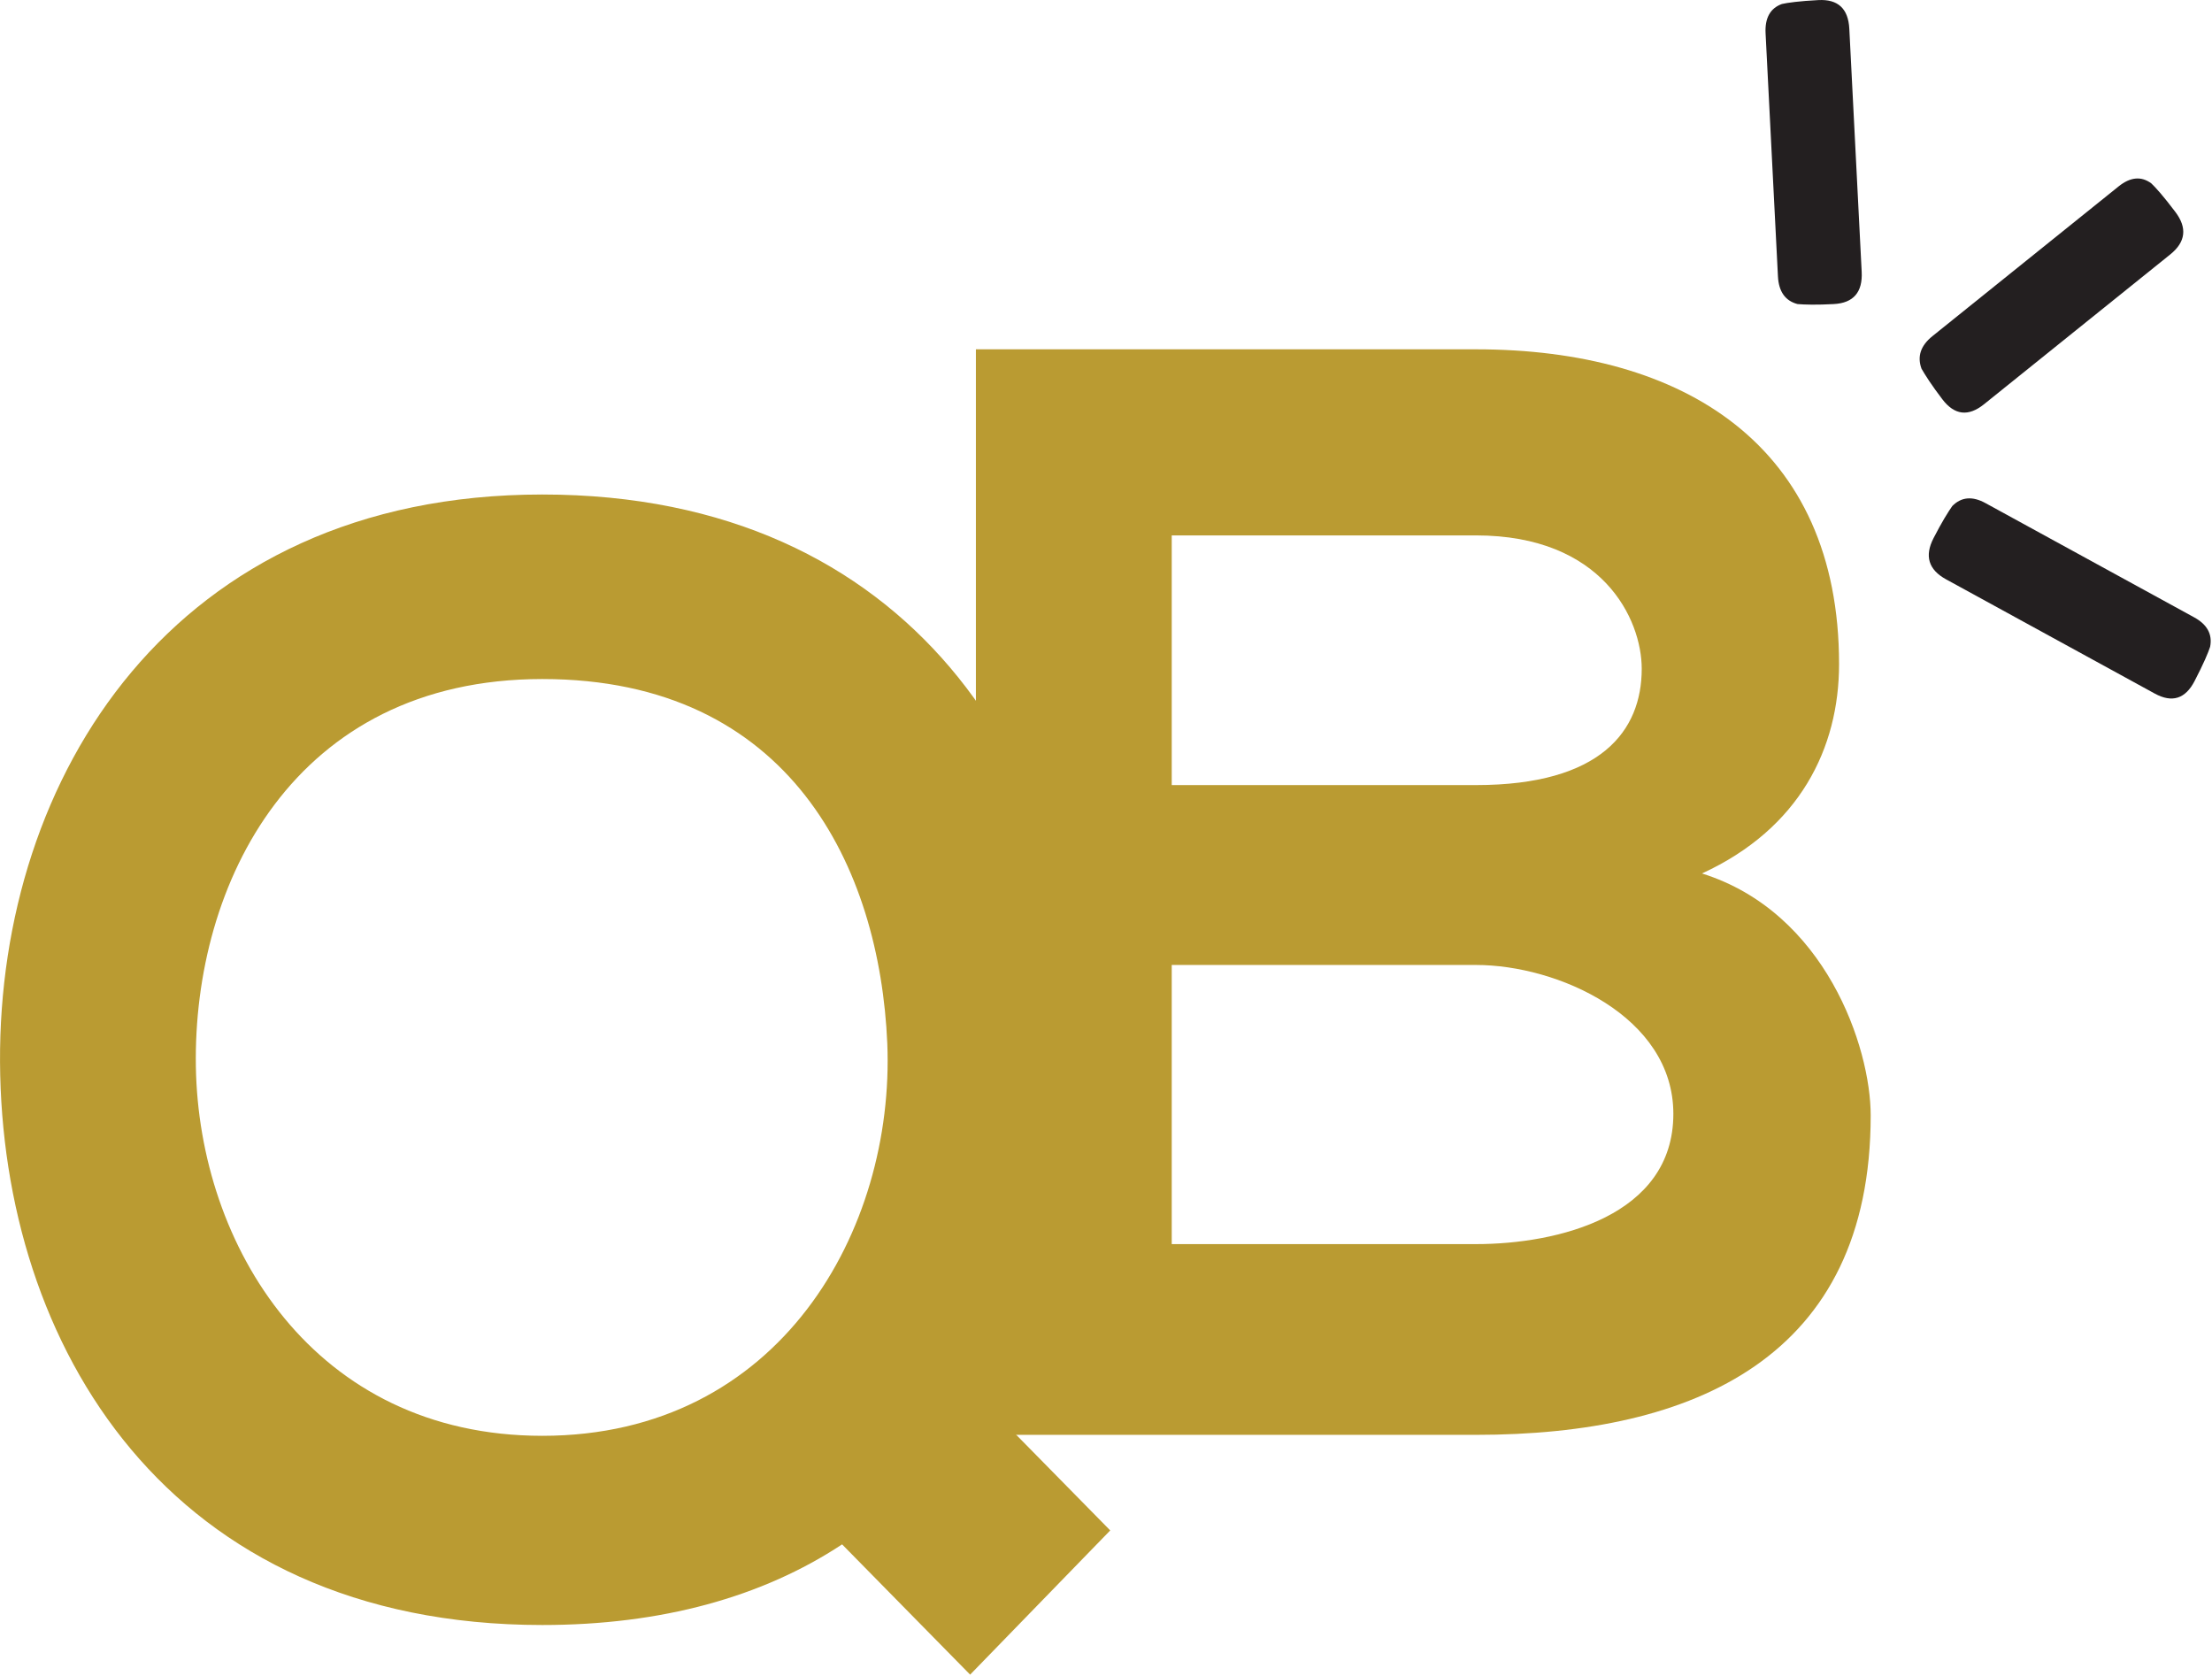
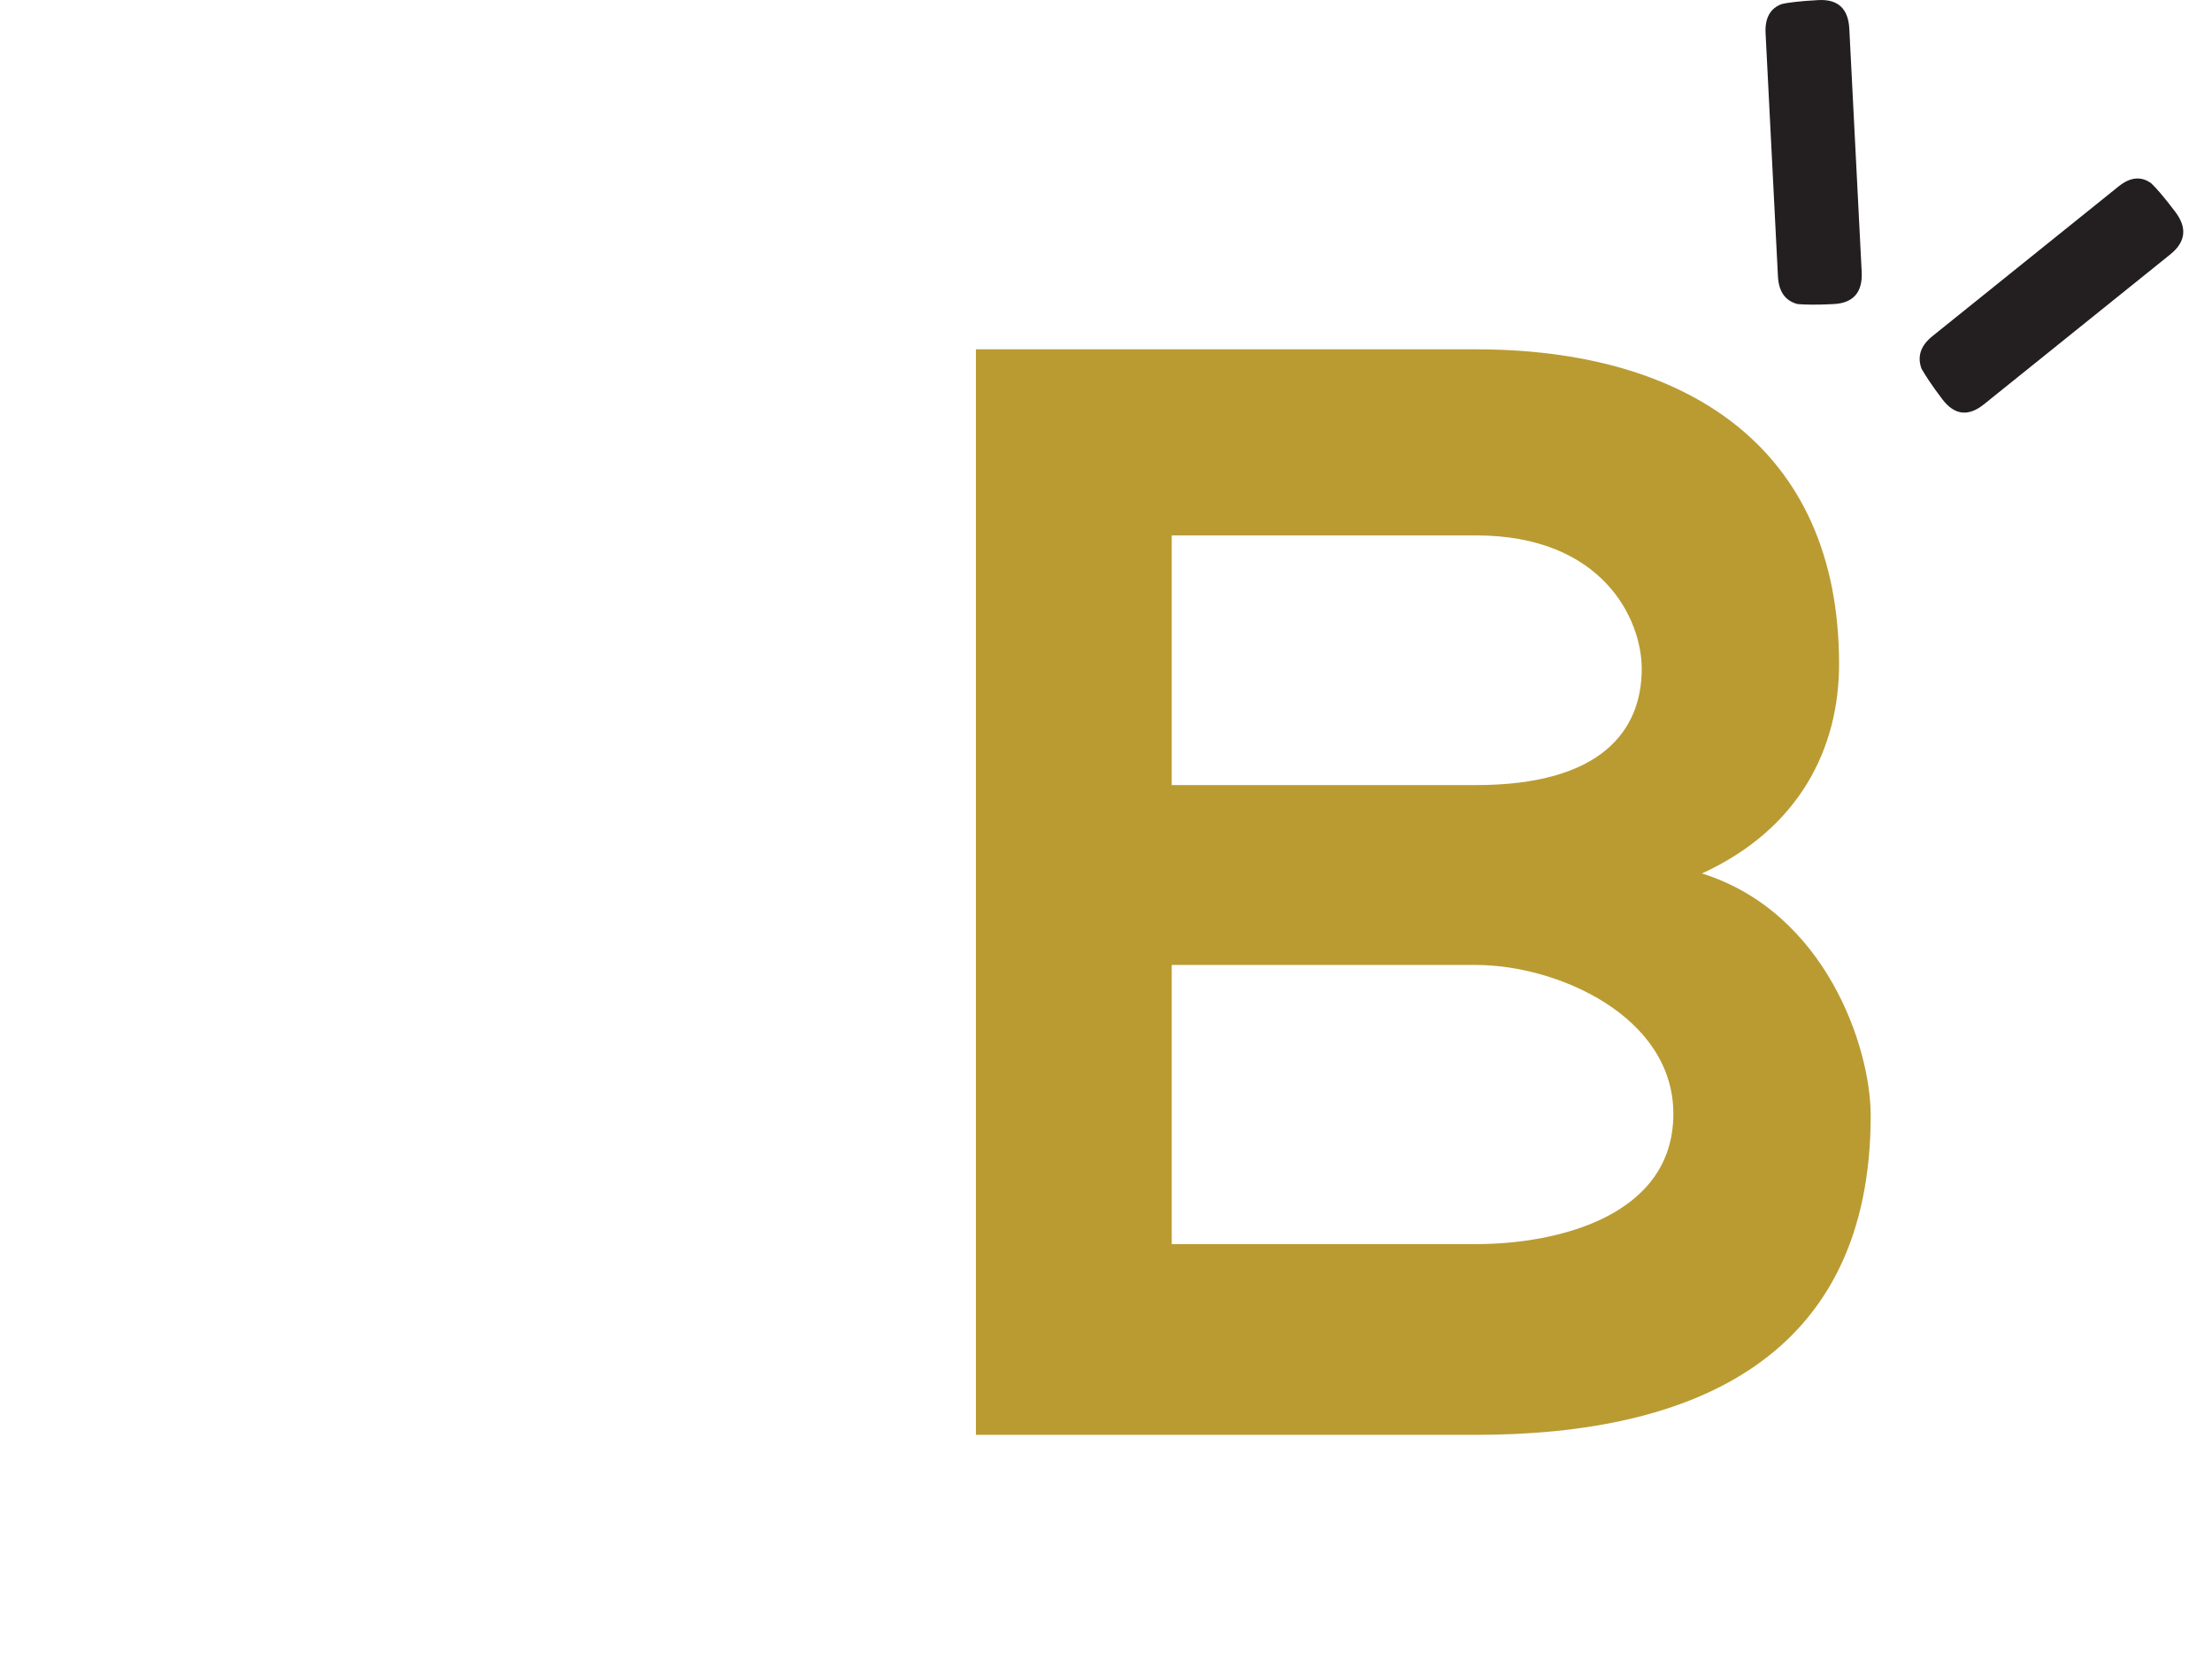
<svg xmlns="http://www.w3.org/2000/svg" width="100%" height="100%" viewBox="0 0 908 688" version="1.1" xml:space="preserve" style="fill-rule:evenodd;clip-rule:evenodd;stroke-linejoin:round;stroke-miterlimit:2;">
  <g transform="matrix(8.333,0,0,8.333,222.621,687.339)">
-     <path d="M0,-58.127C-18.254,-58.127 -26.788,-44.149 -26.714,-30.171C-26.639,-16.269 -18.477,-2.444 0,-2.444C5.862,-2.444 10.834,-3.819 14.767,-6.416L21.074,0L27.975,-7.103L21.816,-13.367C25.155,-18.332 26.714,-24.671 26.639,-30.782C26.417,-44.531 18.254,-58.127 0,-58.127M0,-49.038C12.244,-49.038 16.622,-39.719 16.993,-31.088C17.364,-21.922 11.724,-11.763 0,-11.763C-11.279,-11.763 -16.919,-21.158 -17.067,-29.942C-17.215,-38.955 -12.244,-49.038 0,-49.038" style="fill:rgb(186,155,50);fill-rule:nonzero;" />
-   </g>
+     </g>
  <g transform="matrix(8.333,0,0,8.333,759.123,112.849)">
    <path d="M0,-12.124C-0.051,-13.119 -0.559,-13.59 -1.526,-13.538C-1.996,-13.513 -2.38,-13.482 -2.676,-13.447C-2.973,-13.412 -3.188,-13.378 -3.323,-13.345C-3.897,-13.135 -4.164,-12.654 -4.125,-11.901L-3.516,0.067C-3.478,0.819 -3.157,1.275 -2.552,1.434C-2.377,1.45 -2.141,1.46 -1.843,1.463C-1.544,1.466 -1.185,1.456 -0.763,1.434C0.203,1.382 0.661,0.852 0.609,-0.156L0,-12.124Z" style="fill:rgb(35,31,32);fill-rule:nonzero;" />
  </g>
  <g transform="matrix(8.333,0,0,8.333,890.856,138.885)">
    <path d="M0,-4.134C0.763,-4.747 0.846,-5.446 0.25,-6.231C-0.04,-6.614 -0.284,-6.92 -0.482,-7.15C-0.68,-7.379 -0.831,-7.542 -0.935,-7.637C-1.431,-8 -1.967,-7.949 -2.544,-7.485L-11.718,-0.107C-12.294,0.357 -12.473,0.89 -12.253,1.491C-12.165,1.647 -12.037,1.852 -11.869,2.106C-11.7,2.359 -11.486,2.657 -11.226,2.999C-10.63,3.784 -9.946,3.866 -9.174,3.245L0,-4.134Z" style="fill:rgb(35,31,32);fill-rule:nonzero;" />
  </g>
  <g transform="matrix(8.333,0,0,8.333,884.497,207.445)">
-     <path d="M0,9.267C0.854,9.735 1.509,9.529 1.963,8.649C2.184,8.22 2.357,7.867 2.48,7.587C2.603,7.307 2.686,7.099 2.728,6.963C2.849,6.349 2.586,5.866 1.94,5.512L-8.34,-0.115C-8.986,-0.468 -9.531,-0.419 -9.975,0.032C-10.078,0.178 -10.208,0.381 -10.365,0.643C-10.521,0.905 -10.698,1.227 -10.896,1.611C-11.35,2.49 -11.145,3.167 -10.279,3.641L0,9.267Z" style="fill:rgb(35,31,32);fill-rule:nonzero;" />
-   </g>
+     </g>
  <g transform="matrix(8.333,0,0,8.333,480.983,336.232)">
    <path d="M0,7.18L14.989,7.18C18.996,7.18 24.71,9.701 24.71,14.513C24.71,19.554 18.996,20.929 14.989,20.929L0,20.929L0,7.18ZM0,-13.978L14.989,-13.978C21.222,-13.978 23.152,-9.853 23.152,-7.409C23.152,-4.354 21.148,-1.68 14.989,-1.68L0,-1.68L0,-13.978ZM14.989,-23.144L-9.647,-23.144L-9.647,30.324L14.989,30.324C25.749,30.324 34.431,26.505 34.431,14.589C34.431,11.228 32.205,4.583 26.12,2.673C30.943,0.458 32.873,-3.514 32.873,-7.638C32.873,-18.408 25.229,-23.144 14.989,-23.144" style="fill:rgb(186,155,50);fill-rule:nonzero;" />
  </g>
</svg>